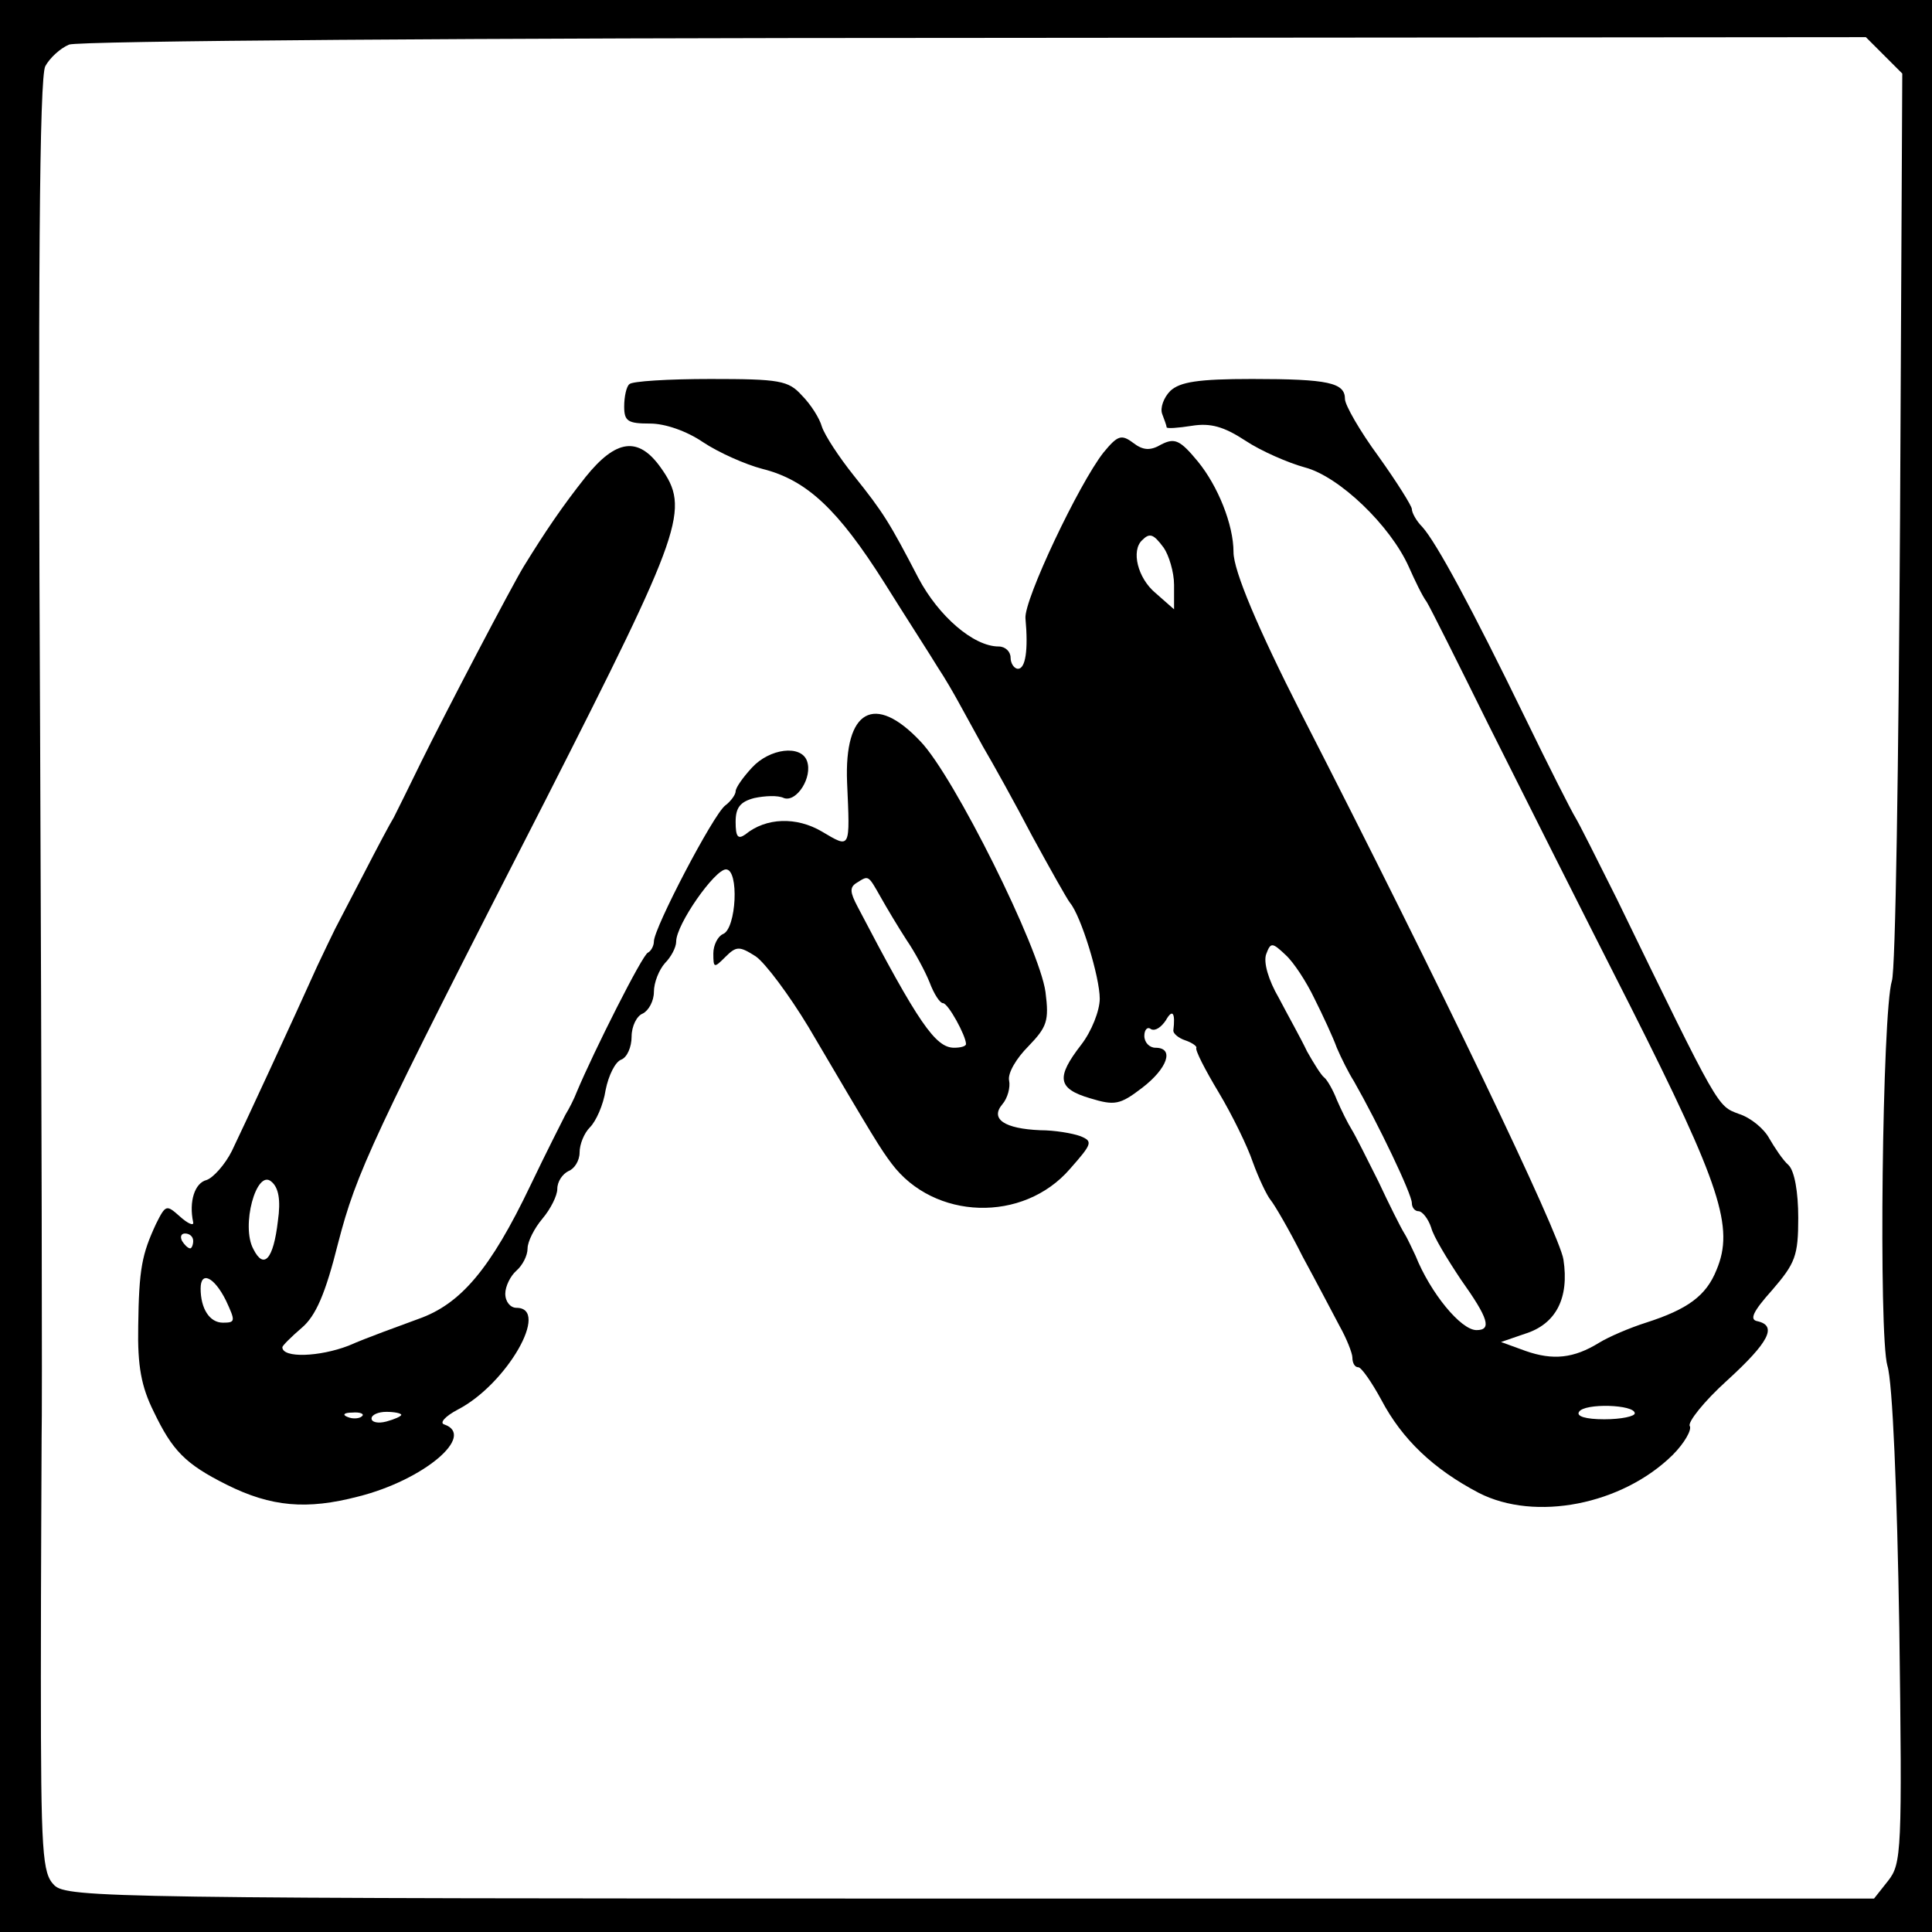
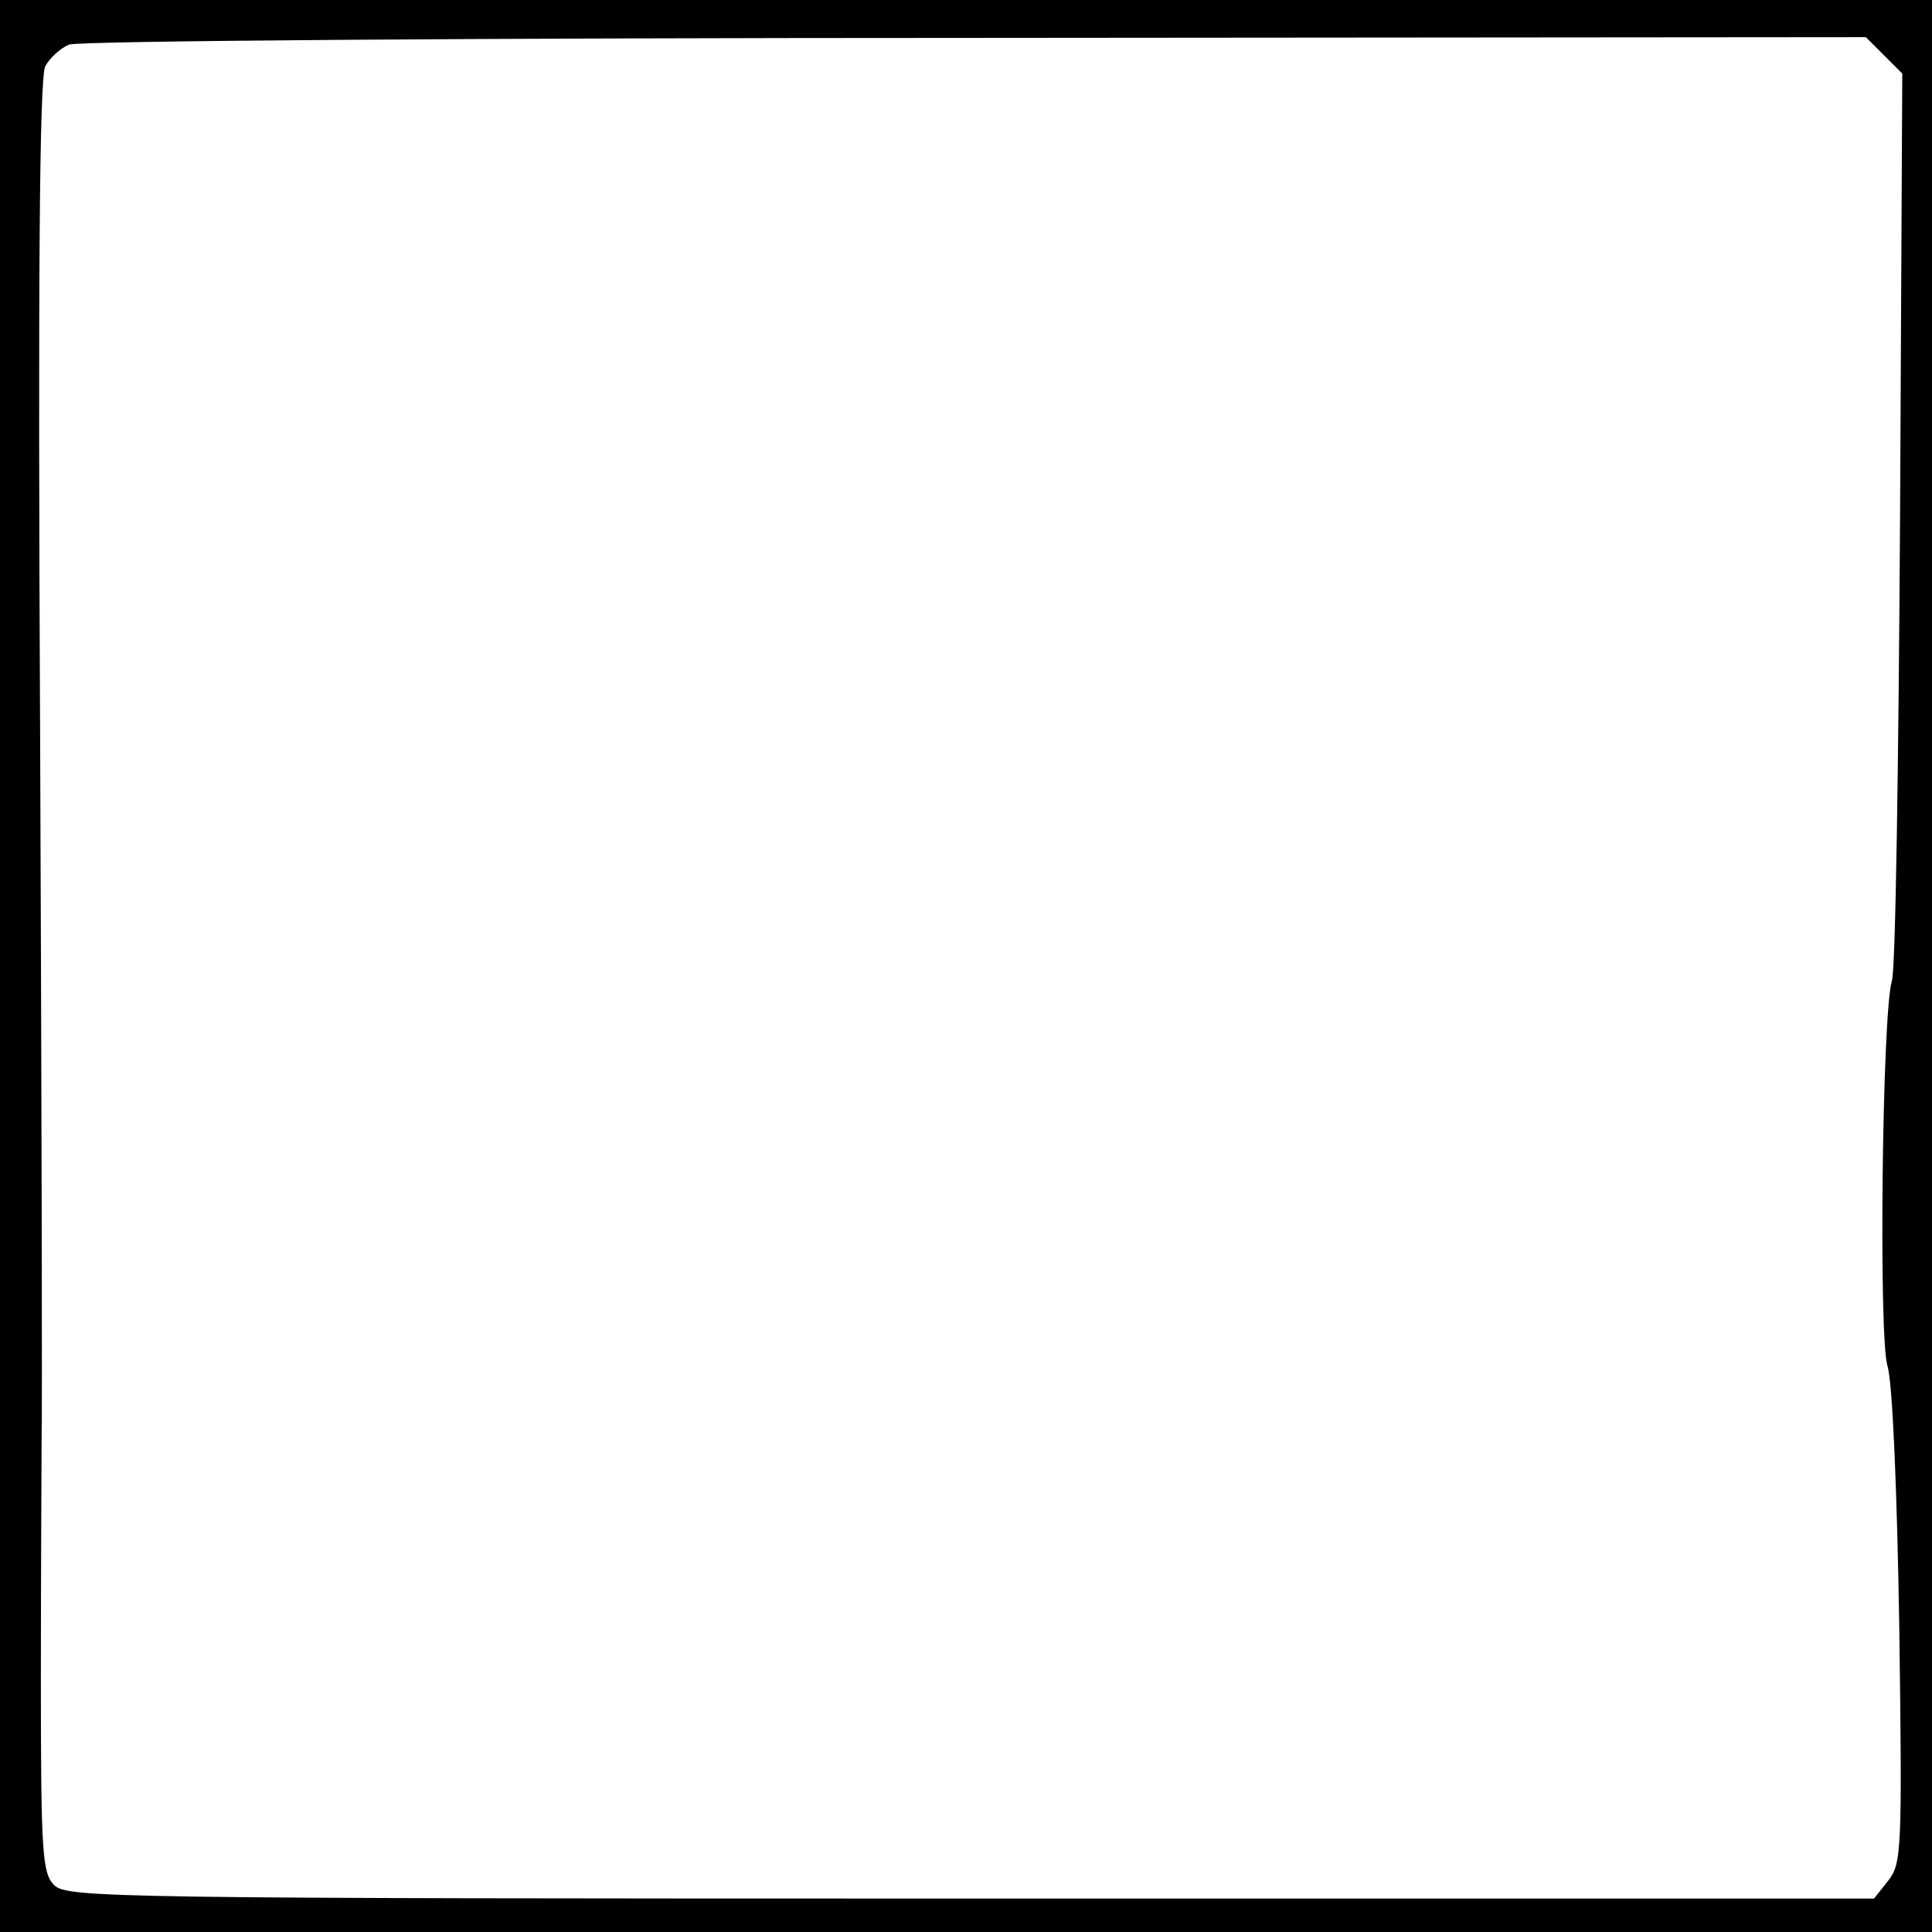
<svg xmlns="http://www.w3.org/2000/svg" version="1.0" width="260pt" height="260pt" viewBox="0 0 260 260" preserveAspectRatio="xMidYMid meet">
  <g transform="translate(0,260) scale(0.1,-0.1)" fill="#000000" stroke="none">
    <path d="M0 1300 l0 -1300 1300 0 1300 0 0 1300 0 1300 -1300 0 -1300 0 0 -1300z m2536 1225 l24 -24 -3 -598 c-2 -329 -6 -609 -11 -623 -13 -42 -18 -477 -6 -518 7 -22 13 -169 16 -353 4 -301 3 -317 -15 -340 l-19 -24 -1216 0 c-1154 0 -1216 1 -1233 18 -16 16 -18 41 -18 280 0 144 1 289 1 322 1 33 0 457 -2 943 -3 612 -1 889 7 903 6 11 20 24 32 29 12 5 551 9 1220 9 l1198 1 25 -25z" />
-     <path d="M847 2083 c-4 -3 -7 -17 -7 -30 0 -20 5 -23 35 -23 20 0 49 -10 71 -25 21 -14 57 -30 80 -36 60 -15 102 -55 164 -153 30 -48 63 -99 72 -114 10 -15 22 -36 28 -47 6 -11 21 -38 33 -60 13 -22 43 -76 66 -120 24 -44 47 -85 51 -90 15 -18 40 -100 40 -129 0 -16 -11 -44 -25 -62 -34 -44 -32 -59 12 -72 33 -10 40 -9 70 14 34 26 44 54 18 54 -8 0 -15 7 -15 16 0 8 4 13 9 9 6 -3 14 3 20 12 9 16 13 10 10 -14 0 -4 7 -10 16 -13 9 -3 16 -8 15 -10 -2 -3 12 -30 30 -60 18 -30 39 -73 46 -94 8 -22 19 -45 24 -51 5 -6 25 -40 43 -76 19 -35 41 -77 50 -94 9 -16 17 -36 17 -42 0 -7 3 -13 8 -13 4 0 18 -20 31 -44 28 -53 70 -93 131 -125 76 -39 193 -16 261 51 16 16 26 34 23 39 -3 5 19 33 50 61 57 52 68 74 41 80 -11 2 -6 13 20 42 31 36 35 46 35 97 0 35 -5 63 -13 71 -8 7 -19 24 -26 36 -7 13 -25 28 -41 33 -29 11 -26 5 -164 289 -26 52 -51 102 -56 110 -5 8 -36 69 -68 135 -71 146 -119 235 -138 256 -8 8 -14 19 -14 24 0 4 -20 36 -45 71 -25 34 -45 69 -45 77 0 22 -22 27 -125 27 -73 0 -97 -4 -110 -16 -9 -9 -14 -23 -11 -31 3 -8 6 -16 6 -18 0 -2 15 -1 34 2 25 4 43 -1 72 -20 21 -14 58 -30 80 -36 46 -12 115 -78 140 -134 8 -18 18 -39 24 -47 5 -8 42 -82 83 -165 41 -82 127 -253 191 -379 122 -242 140 -298 116 -355 -14 -35 -39 -53 -95 -71 -22 -7 -50 -19 -63 -27 -34 -21 -62 -24 -99 -11 l-33 12 32 11 c42 13 60 48 52 100 -5 34 -166 370 -353 735 -58 114 -91 192 -91 217 0 37 -21 89 -48 122 -24 29 -31 32 -49 23 -15 -9 -25 -8 -38 2 -16 12 -21 10 -40 -13 -33 -42 -107 -198 -105 -223 4 -43 0 -68 -10 -68 -5 0 -10 7 -10 15 0 8 -7 15 -16 15 -34 0 -81 41 -108 92 -39 75 -47 88 -87 138 -20 25 -39 54 -43 66 -3 11 -15 30 -27 42 -18 20 -30 22 -123 22 -56 0 -106 -3 -109 -7z m719 -220 c7 -10 14 -33 14 -50 l0 -33 -25 22 c-24 20 -33 57 -18 71 10 10 15 9 29 -10z m203 -607 c11 -22 25 -52 30 -66 6 -14 16 -34 23 -45 33 -58 78 -152 78 -164 0 -6 4 -11 9 -11 5 0 13 -10 17 -22 3 -12 22 -43 40 -70 37 -52 42 -68 21 -68 -21 0 -62 50 -82 100 -4 8 -10 22 -15 30 -5 8 -21 40 -35 70 -15 30 -31 62 -36 70 -5 8 -14 26 -20 40 -5 13 -13 27 -17 30 -4 3 -14 19 -23 35 -8 17 -26 49 -38 72 -14 24 -21 48 -17 59 6 16 8 16 26 -1 11 -10 28 -36 39 -59z m431 -558 c0 -4 -18 -8 -41 -8 -25 0 -38 4 -34 10 7 12 75 10 75 -2z" />
-     <path d="M788 1958 c-31 -39 -54 -73 -83 -120 -16 -26 -106 -198 -138 -263 -16 -33 -33 -67 -37 -75 -5 -8 -23 -42 -40 -75 -17 -33 -35 -67 -39 -75 -4 -8 -15 -31 -24 -50 -31 -69 -99 -216 -115 -249 -9 -18 -25 -36 -34 -39 -16 -4 -24 -29 -18 -57 1 -5 -7 -2 -18 8 -18 16 -19 16 -32 -10 -19 -41 -23 -60 -24 -138 -1 -53 4 -81 21 -115 25 -52 42 -70 98 -98 60 -30 108 -34 177 -16 88 22 159 82 116 97 -7 2 1 11 18 20 66 34 125 137 79 137 -8 0 -15 8 -15 19 0 10 7 24 15 31 8 7 15 20 15 30 0 9 9 27 20 40 11 13 20 31 20 40 0 10 7 20 15 24 8 3 15 14 15 25 0 11 6 26 14 34 8 8 18 30 21 50 4 20 13 38 21 41 8 3 14 17 14 31 0 14 7 28 15 31 8 4 15 17 15 29 0 13 7 30 15 39 8 8 15 21 15 29 0 23 52 97 67 97 18 0 14 -80 -4 -87 -7 -3 -13 -15 -13 -26 0 -20 1 -20 16 -5 15 15 19 15 41 1 13 -9 45 -52 71 -95 90 -153 97 -164 112 -184 57 -76 177 -80 240 -7 30 34 31 37 14 44 -11 4 -35 8 -54 8 -48 2 -68 15 -51 35 7 8 11 23 9 32 -2 10 10 30 26 46 25 26 28 34 23 73 -8 59 -123 290 -168 337 -62 66 -103 43 -99 -55 4 -91 5 -89 -34 -66 -34 20 -75 19 -103 -4 -10 -7 -13 -3 -13 17 0 19 6 27 25 32 14 3 32 4 40 0 17 -6 39 28 31 50 -8 22 -50 17 -74 -9 -12 -13 -22 -27 -22 -32 0 -4 -6 -13 -14 -19 -16 -12 -96 -165 -96 -183 0 -6 -4 -13 -8 -15 -7 -2 -73 -133 -96 -188 -3 -8 -10 -22 -15 -30 -4 -8 -26 -51 -47 -95 -54 -113 -94 -160 -151 -180 -27 -10 -69 -25 -94 -36 -39 -15 -89 -17 -89 -2 0 2 12 14 26 26 19 16 32 46 49 114 25 96 44 137 279 596 186 366 195 392 155 448 -30 42 -60 38 -101 -13z m397 -565 c9 -16 24 -41 35 -58 11 -16 25 -42 31 -57 6 -16 14 -28 18 -28 7 0 31 -44 31 -55 0 -3 -7 -5 -16 -5 -25 0 -48 33 -130 190 -10 19 -11 26 -1 32 16 10 15 11 32 -19z m-811 -436 c-6 -52 -19 -66 -33 -38 -17 31 4 108 24 91 10 -8 13 -25 9 -53z m-114 -27 c0 -5 -2 -10 -4 -10 -3 0 -8 5 -11 10 -3 6 -1 10 4 10 6 0 11 -4 11 -10z m44 -80 c13 -28 13 -30 -4 -30 -18 0 -30 19 -30 46 0 24 18 16 34 -16z m183 -156 c-3 -3 -12 -4 -19 -1 -8 3 -5 6 6 6 11 1 17 -2 13 -5z m53 2 c0 -2 -9 -6 -20 -9 -11 -3 -20 -1 -20 4 0 5 9 9 20 9 11 0 20 -2 20 -4z" />
  </g>
</svg>